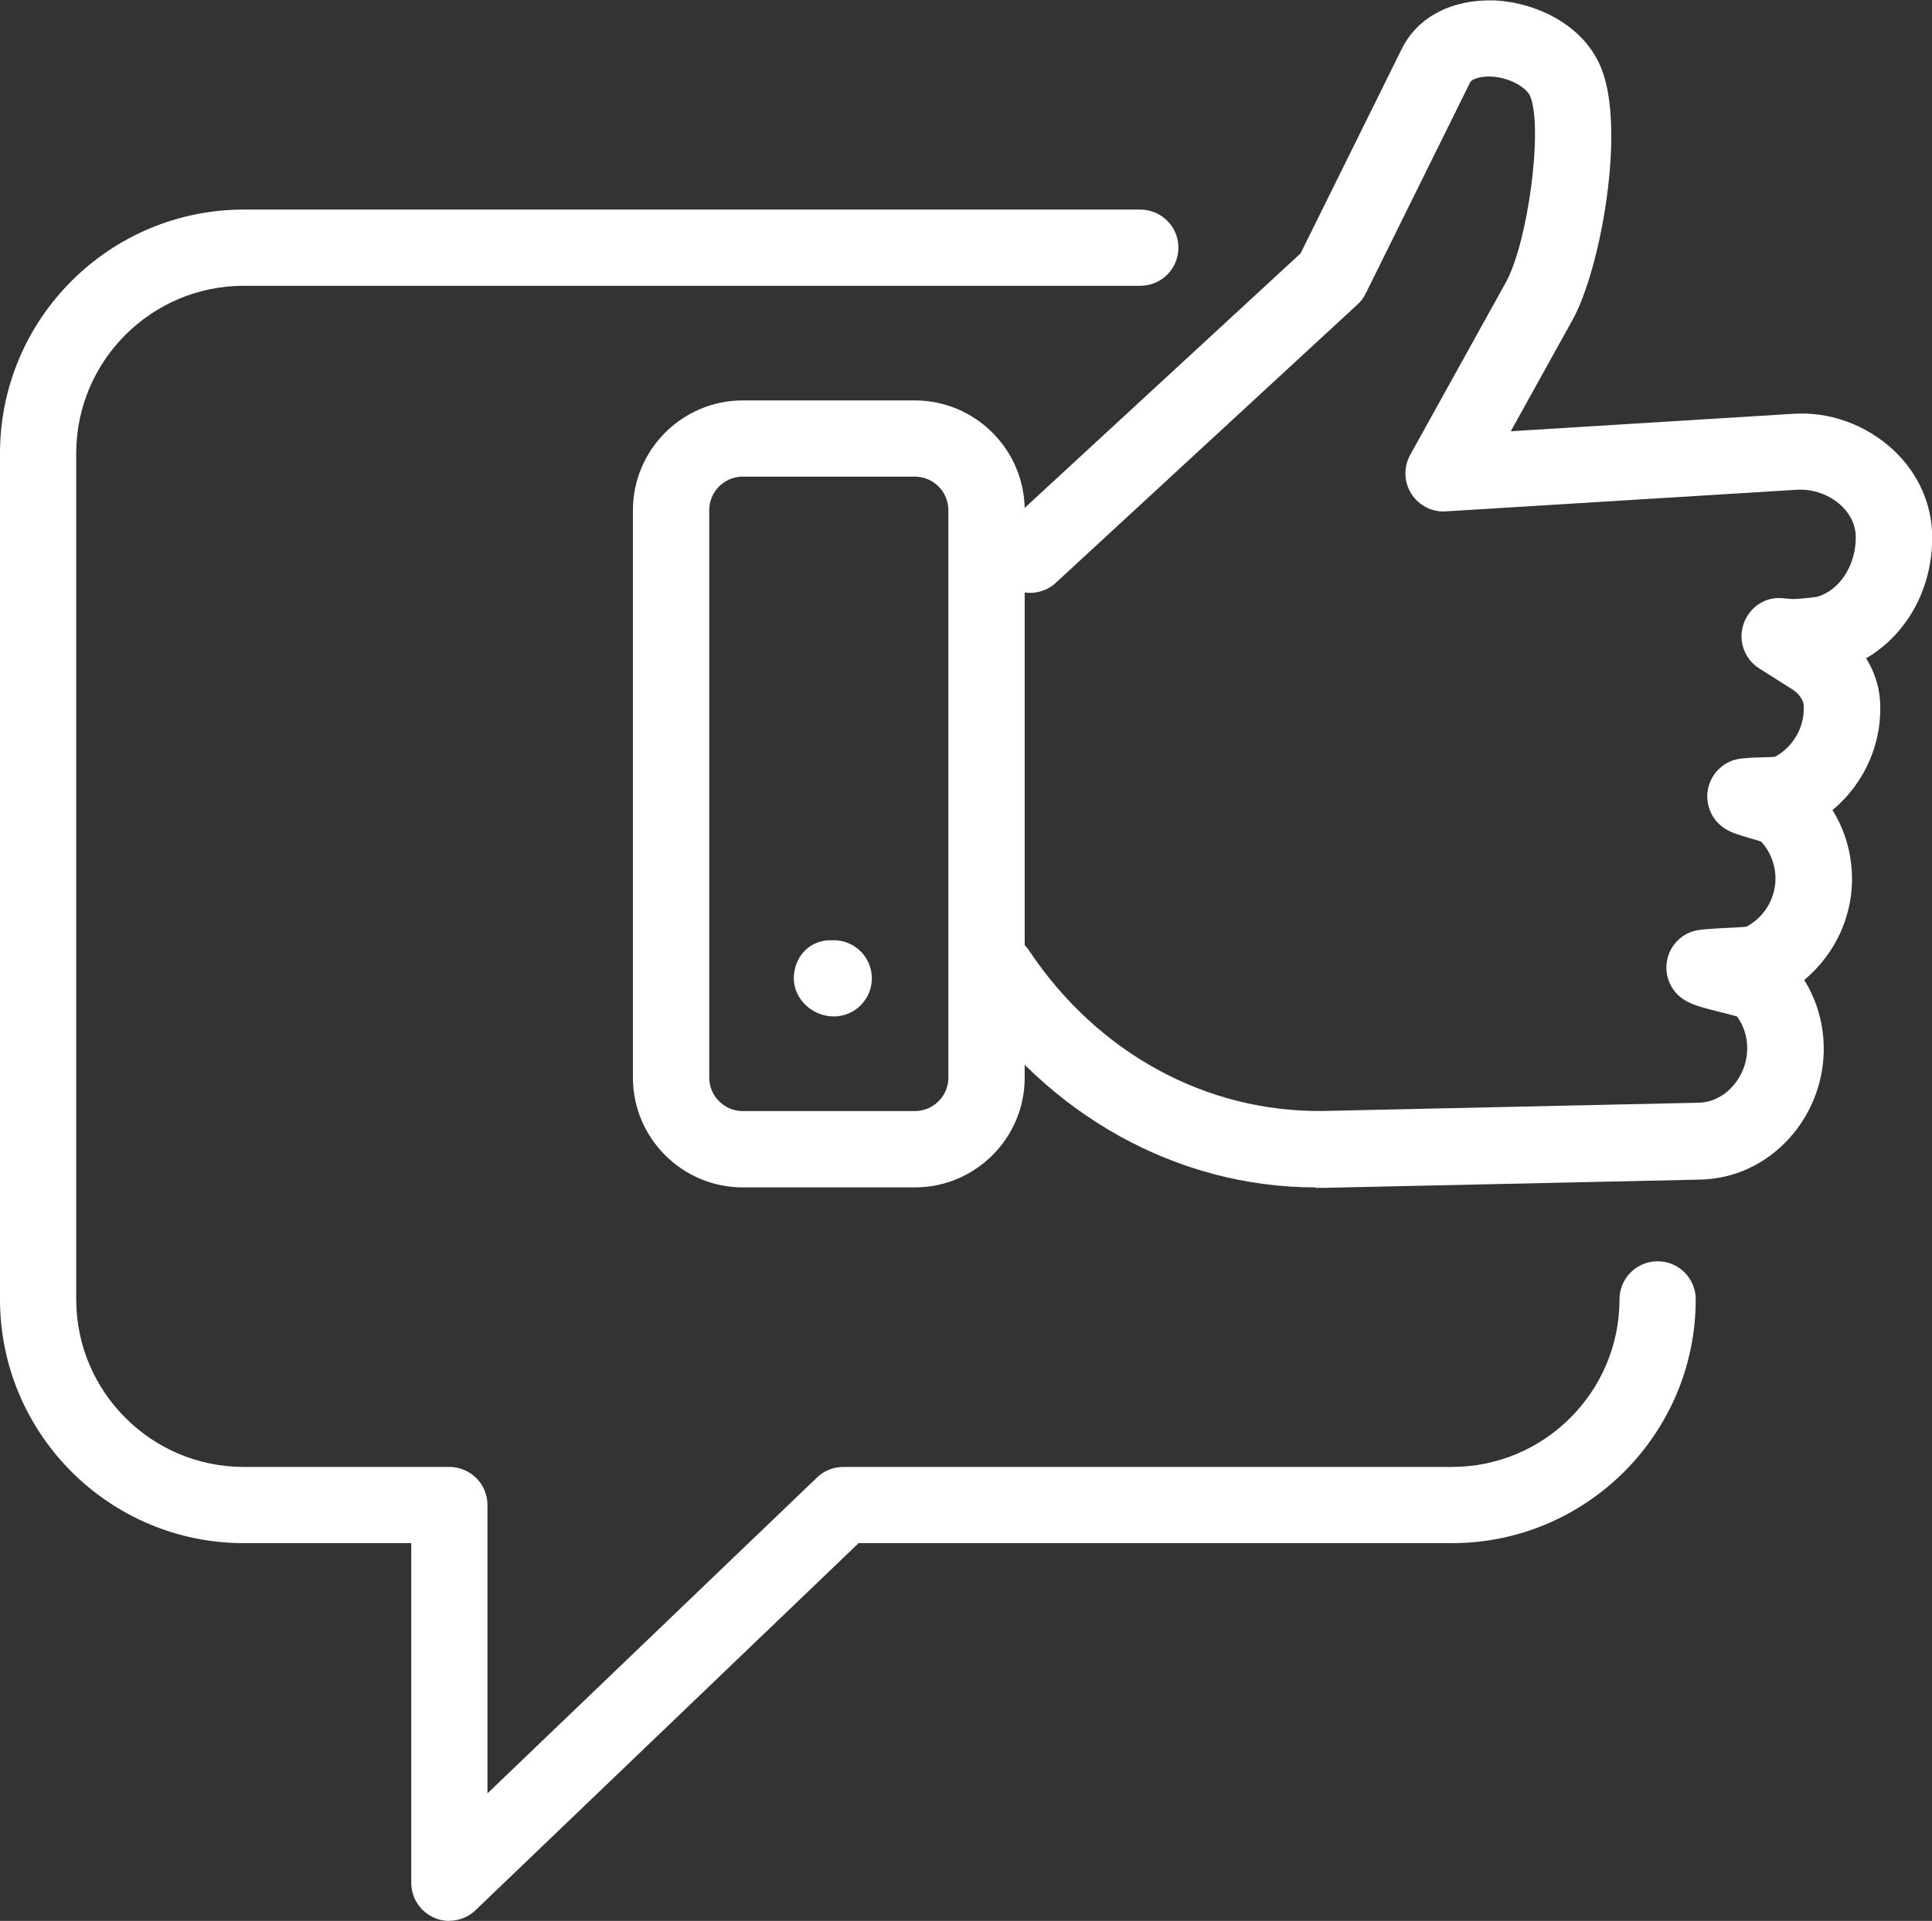
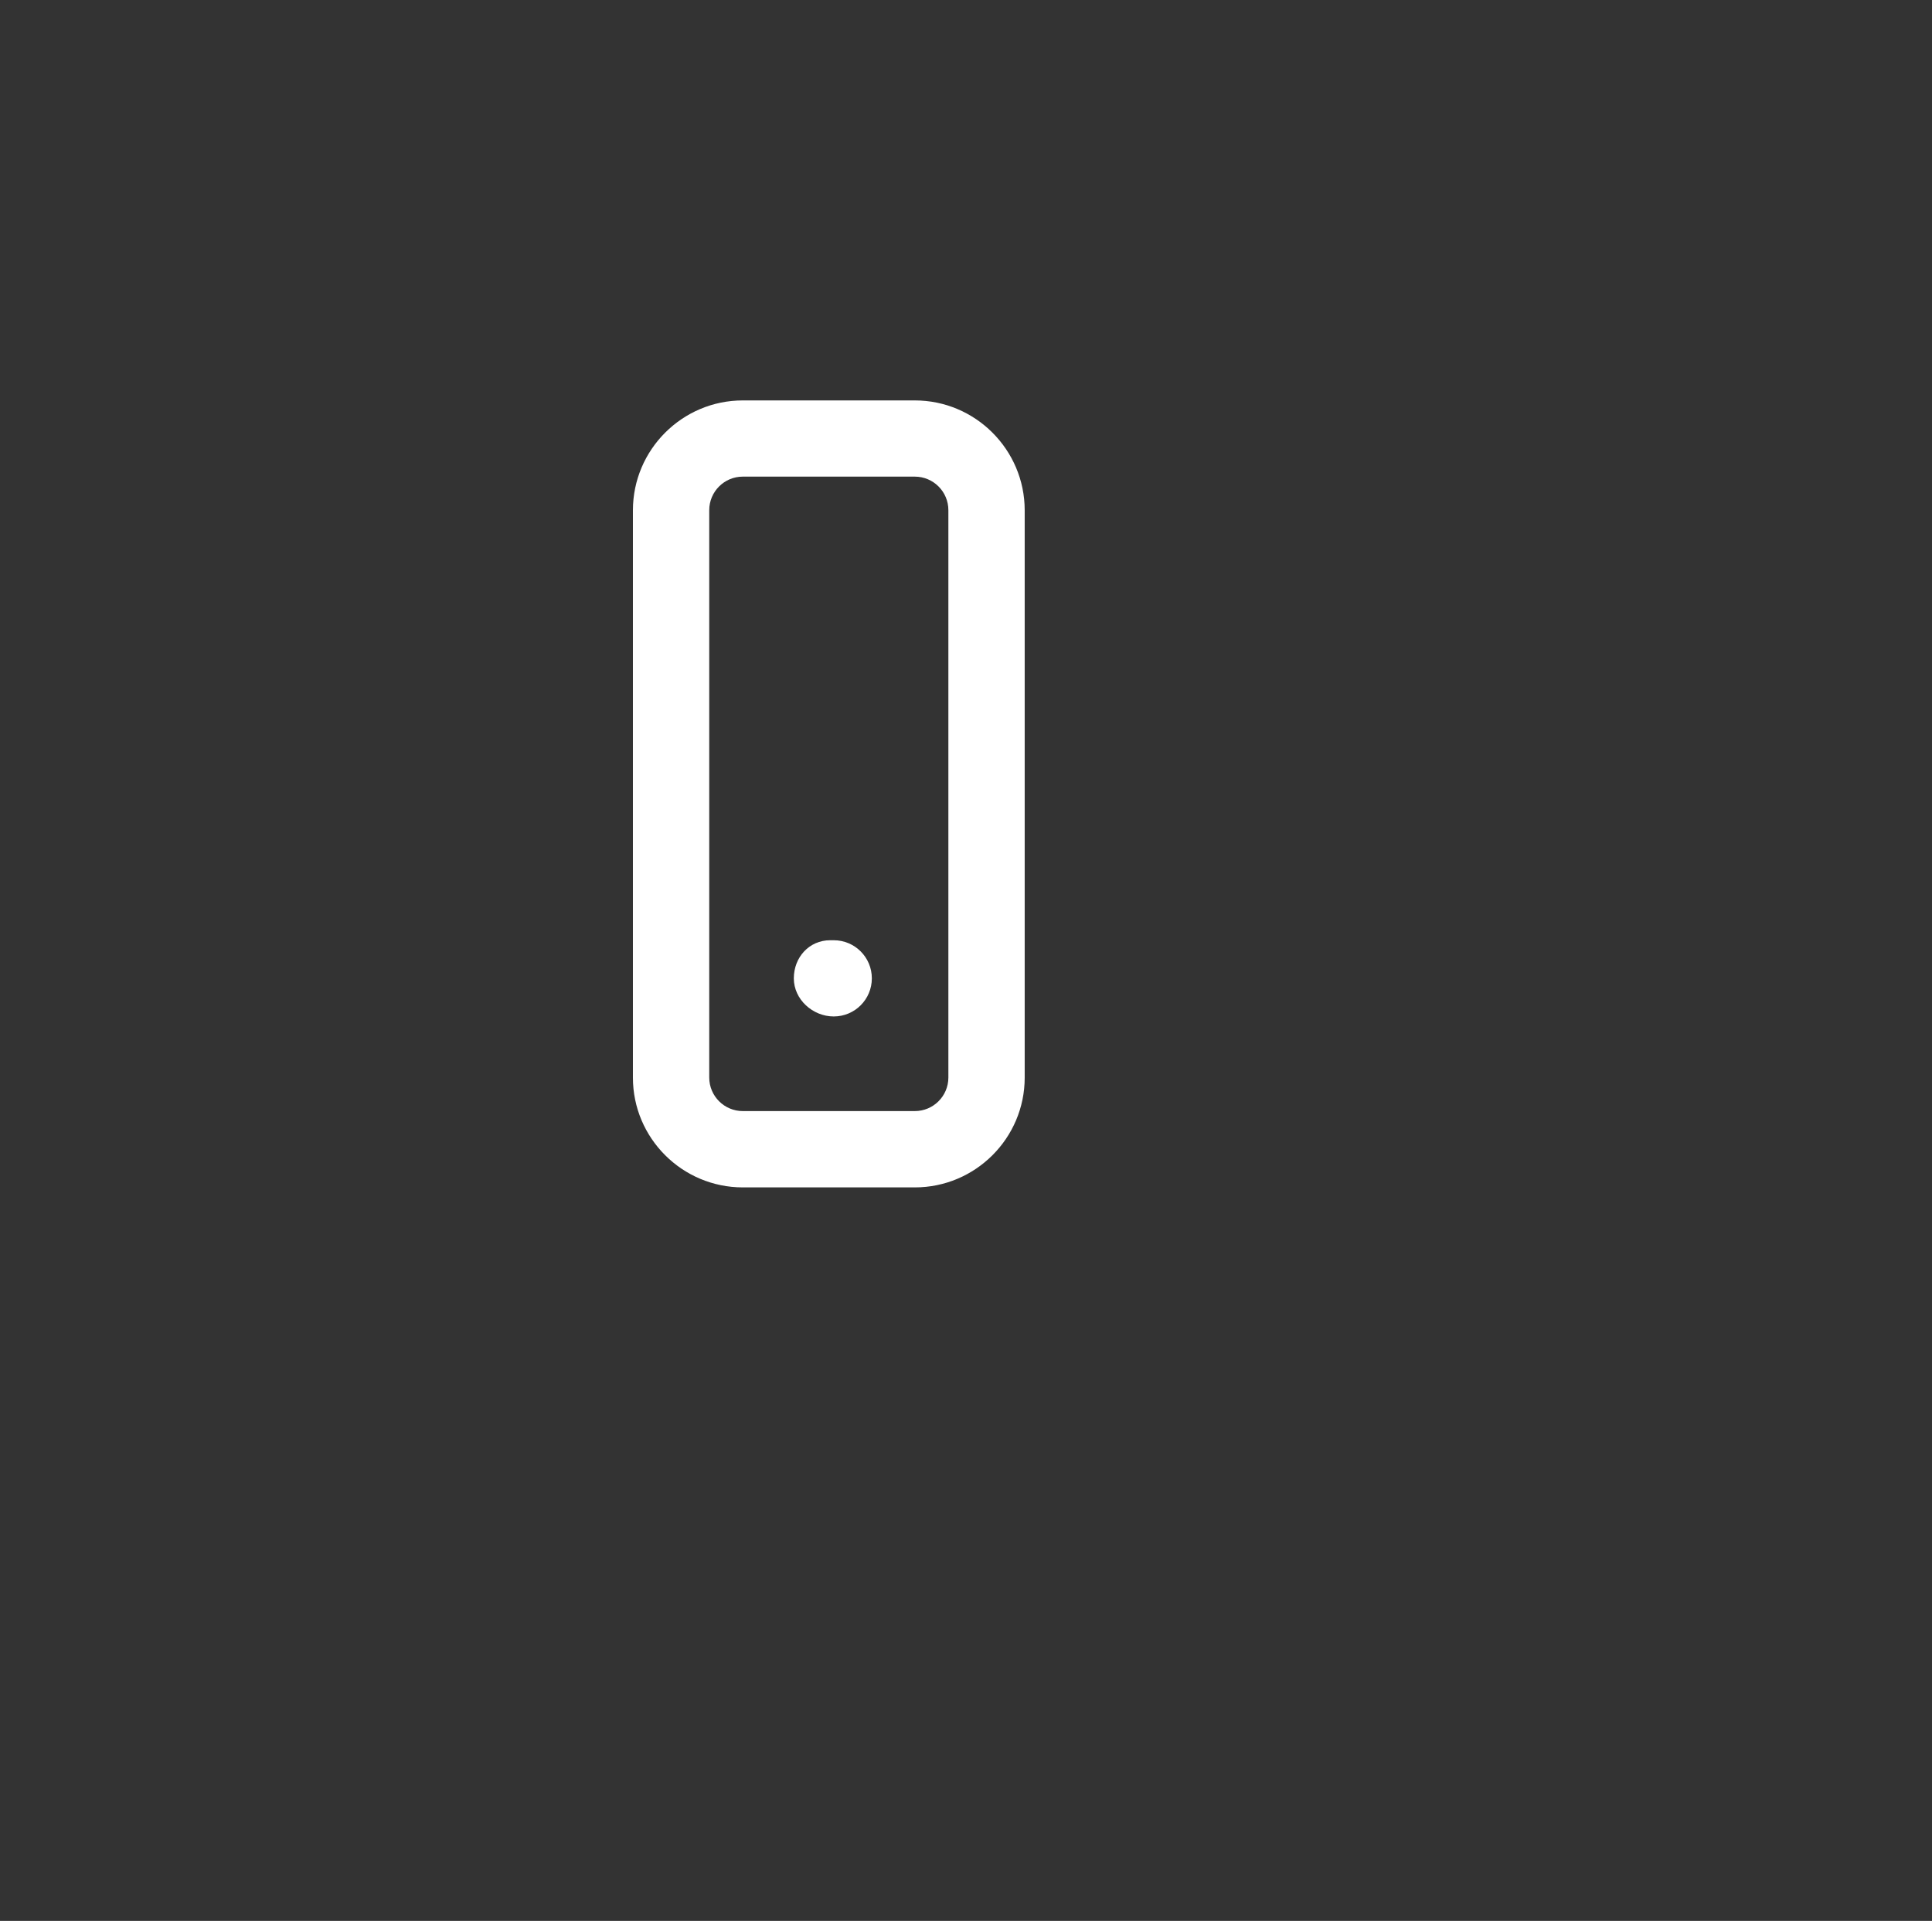
<svg xmlns="http://www.w3.org/2000/svg" viewBox="0 0 182.51 181.48" id="Layer_2">
  <rect x="0" y="0" width="182.51" height="181.48" fill="#333333" stroke="none" />
  <defs>
    <style>.cls-1{fill:#fff;stroke-width:0px;}</style>
  </defs>
  <g id="Layer_1-2">
-     <path d="M124.28,112.18c-13.05,0-25.36-6.82-33.07-18.38-1.1-1.66-.66-3.89,1-5,1.65-1.11,3.89-.66,5,1,6.49,9.73,16.76,15.28,27.73,15.16l35.52-.78c1.2-.03,2.33-.57,3.19-1.52.99-1.09,1.5-2.56,1.39-4.02-.07-.95-.39-1.83-.94-2.6-.49-.16-1.14-.31-1.75-.46-1.61-.41-2.49-.65-3.23-1.11-1.24-.77-1.9-2.22-1.65-3.66.24-1.44,1.34-2.6,2.77-2.91.31-.07,1.37-.16,2.56-.22.78-.04,1.64-.07,2.18-.13,1.8-.96,2.89-2.91,2.73-4.95-.09-1.16-.56-2.25-1.35-3.1-.29-.09-.64-.19-.97-.29-1.17-.34-1.81-.54-2.4-.9-1.24-.77-1.9-2.21-1.66-3.66.24-1.44,1.33-2.6,2.75-2.92.36-.08,1.27-.16,2.27-.18.46-.01.95-.02,1.32-.05,1.78-.96,2.87-2.91,2.71-4.95-.02-.33-.39-.99-1.01-1.39l-3.18-2.01c-1.4-.89-2.02-2.62-1.48-4.2.53-1.57,2.05-2.62,3.72-2.43l.84.07c.36.03,1.96-.13,2.4-.21,2.09-.61,3.64-2.93,3.64-5.61,0-1.41-.74-2.41-1.37-3-1.1-1.04-2.7-1.6-4.22-1.5l-33.13,2.04c-1.31.1-2.56-.56-3.27-1.67-.7-1.11-.74-2.52-.1-3.67l9.02-16.27c2.1-3.79,3.52-14.45,2.34-17.55-.32-.85-1.9-1.83-3.73-1.92-.93-.03-1.79.19-1.98.57l-9.85,19.92c-.19.4-.46.75-.79,1.05l-28.48,26.28c-1.46,1.36-3.74,1.26-5.09-.2-1.35-1.46-1.26-3.74.21-5.09l27.99-25.82,9.56-19.32c1.51-3.06,4.8-4.72,8.79-4.58,3.87.19,8.5,2.29,10.12,6.56,2.23,5.87-.15,18.87-2.77,23.61l-5.84,10.53,26.57-1.64c3.51-.27,7.04,1.04,9.6,3.44,2.35,2.21,3.64,5.13,3.64,8.25,0,4.88-2.42,9.16-6.24,11.4.74,1.19,1.19,2.52,1.3,3.86.3,4.06-1.43,7.95-4.48,10.48,1.04,1.67,1.66,3.57,1.81,5.57.31,4.06-1.43,7.96-4.48,10.48,1.04,1.68,1.66,3.57,1.81,5.57.26,3.43-.92,6.86-3.24,9.41-2.21,2.43-5.18,3.81-8.38,3.88l-35.52.78c-.27,0-.54,0-.82,0ZM161.03,91.42h.04-.04ZM164.89,75.24h.04-.04Z" class="cls-1" />
    <path d="M86.42,112.18h-16.25c-5.72,0-10.38-4.65-10.38-10.37v-53.6c0-5.72,4.66-10.38,10.38-10.38h16.25c5.72,0,10.38,4.66,10.38,10.38v53.6c0,5.72-4.66,10.37-10.38,10.37ZM70.17,45.03c-1.75,0-3.17,1.42-3.17,3.17v53.6c0,1.75,1.42,3.17,3.17,3.17h16.25c1.75,0,3.17-1.42,3.17-3.17v-53.6c0-1.75-1.42-3.17-3.17-3.17h-16.25Z" class="cls-1" />
    <path d="M78.76,96.03c-1.99,0-3.77-1.61-3.77-3.6s1.45-3.6,3.44-3.6h.33c1.99,0,3.6,1.61,3.6,3.6s-1.61,3.6-3.6,3.6Z" class="cls-1" />
-     <path d="M42.45,181.48c-.48,0-.96-.09-1.41-.29-1.33-.57-2.19-1.87-2.19-3.32v-32.08h-15.82c-12.7,0-23.03-10.33-23.03-23.03V42.83c0-12.7,10.33-23.03,23.03-23.03h84.69c1.99,0,3.6,1.61,3.6,3.6s-1.61,3.6-3.6,3.6H23.03c-8.73,0-15.83,7.1-15.83,15.83v79.93c0,8.73,7.1,15.83,15.83,15.83h19.42c1.99,0,3.6,1.61,3.6,3.6v27.24l31.13-29.84c.67-.65,1.57-1,2.49-1h57.49c8.73,0,15.83-7.1,15.83-15.83,0-1.99,1.61-3.6,3.6-3.6s3.6,1.61,3.6,3.6c0,12.7-10.33,23.03-23.03,23.03h-56.05l-36.19,34.68c-.69.66-1.58,1-2.49,1Z" class="cls-1" />
  </g>
</svg>